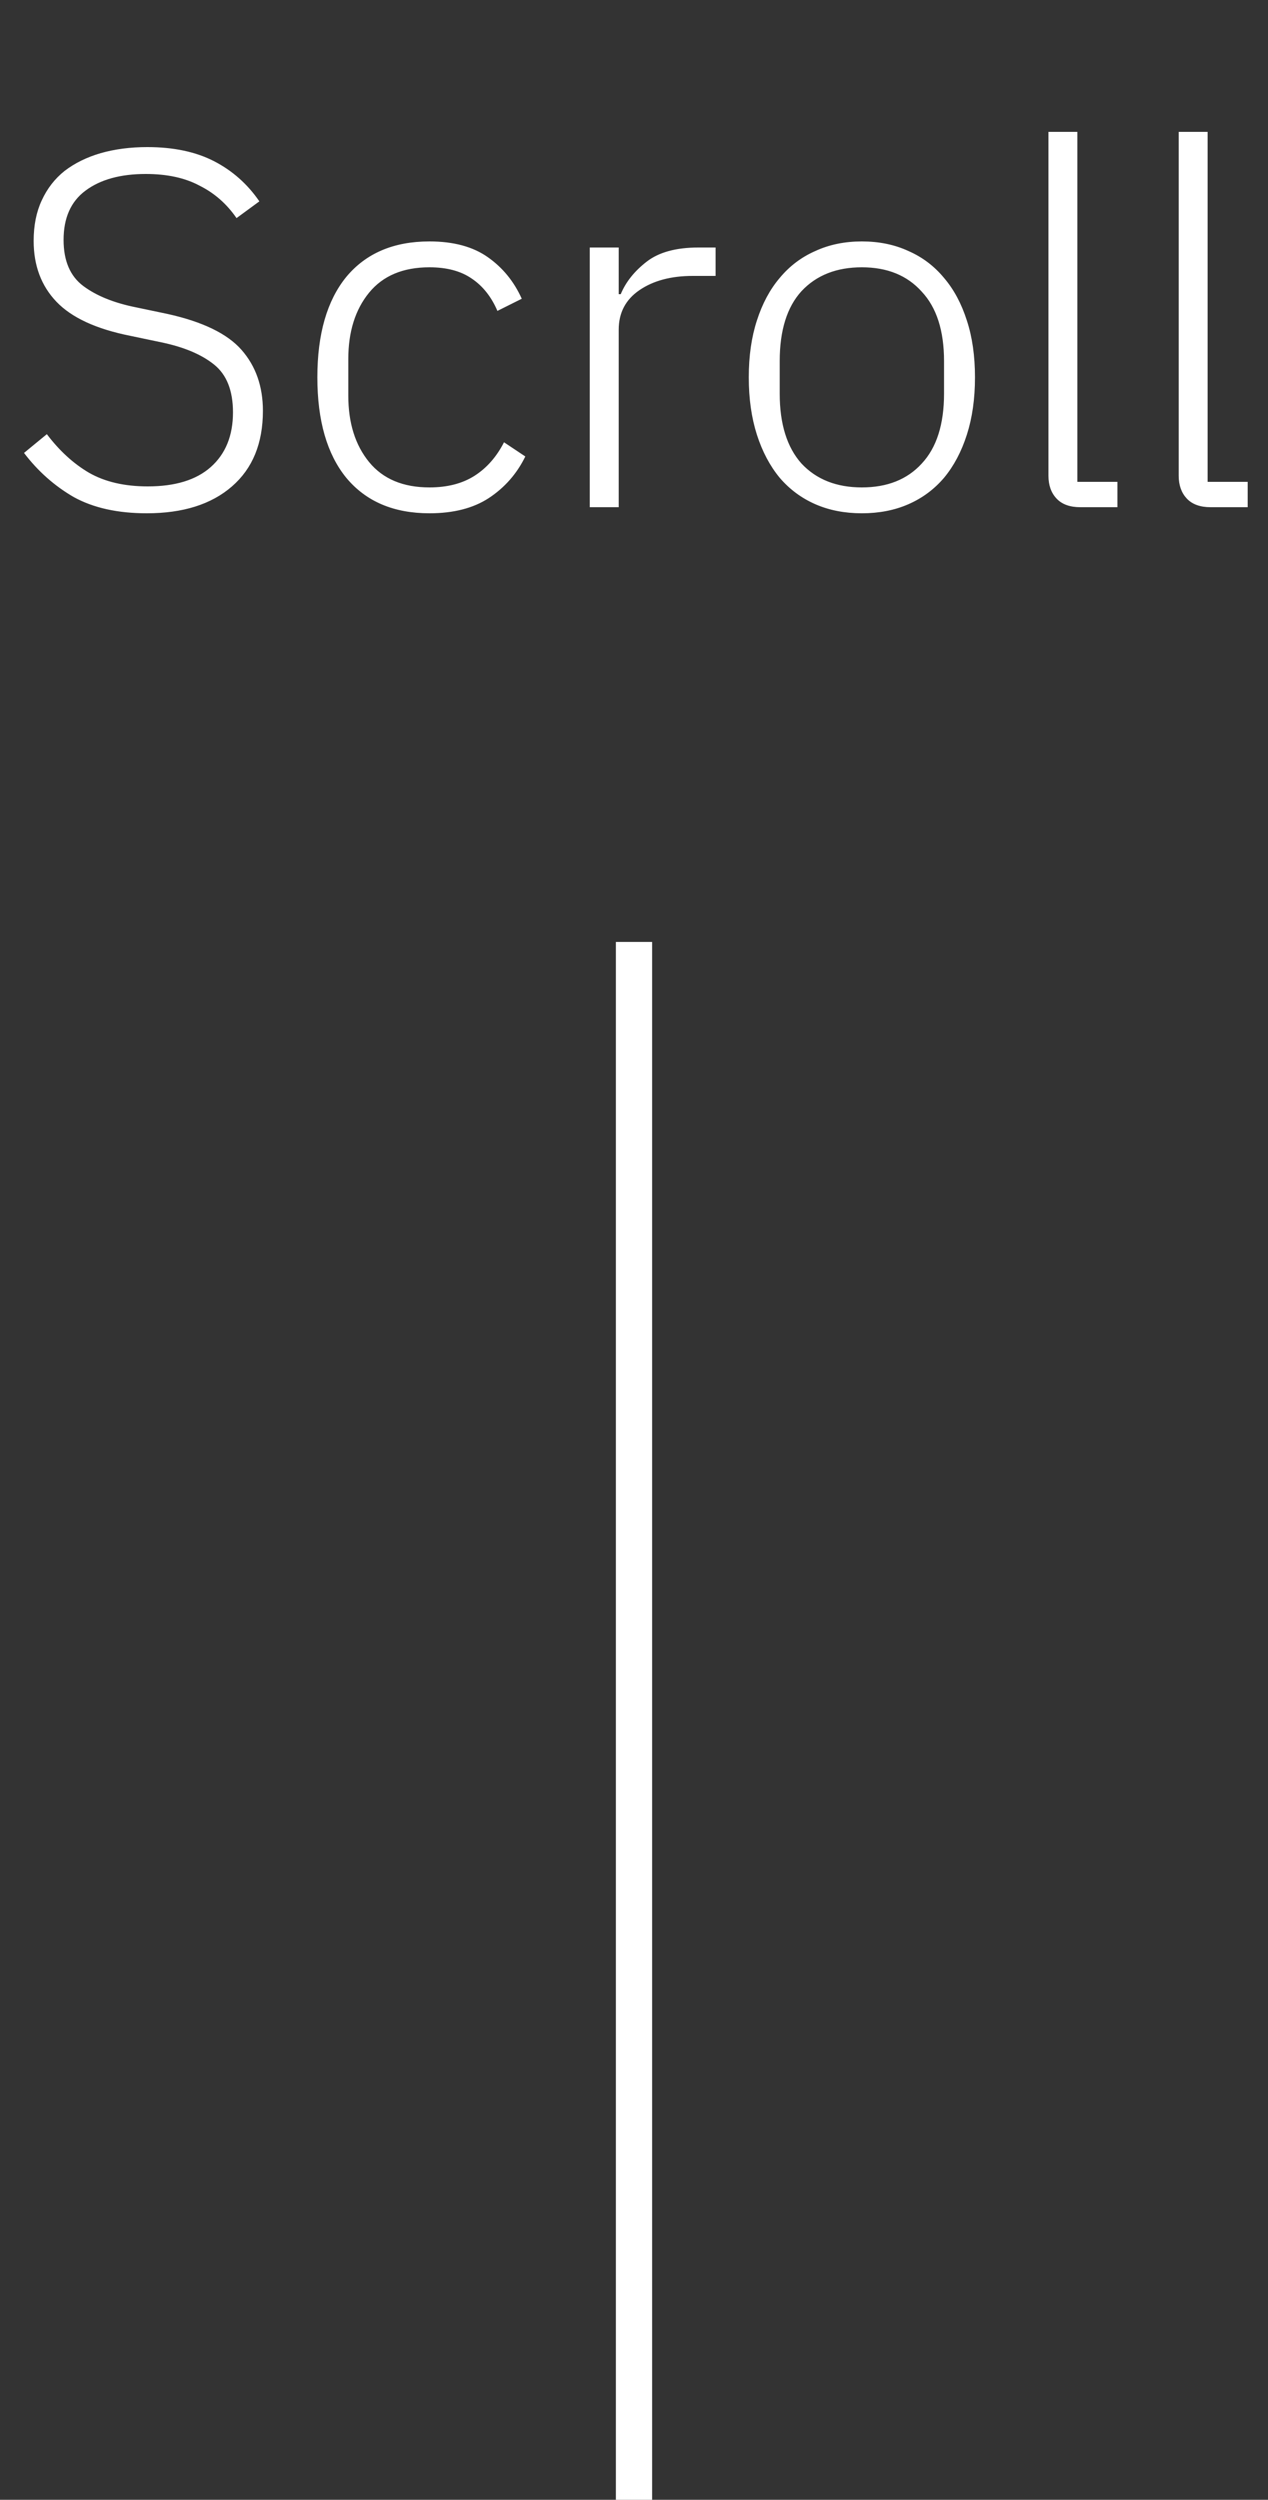
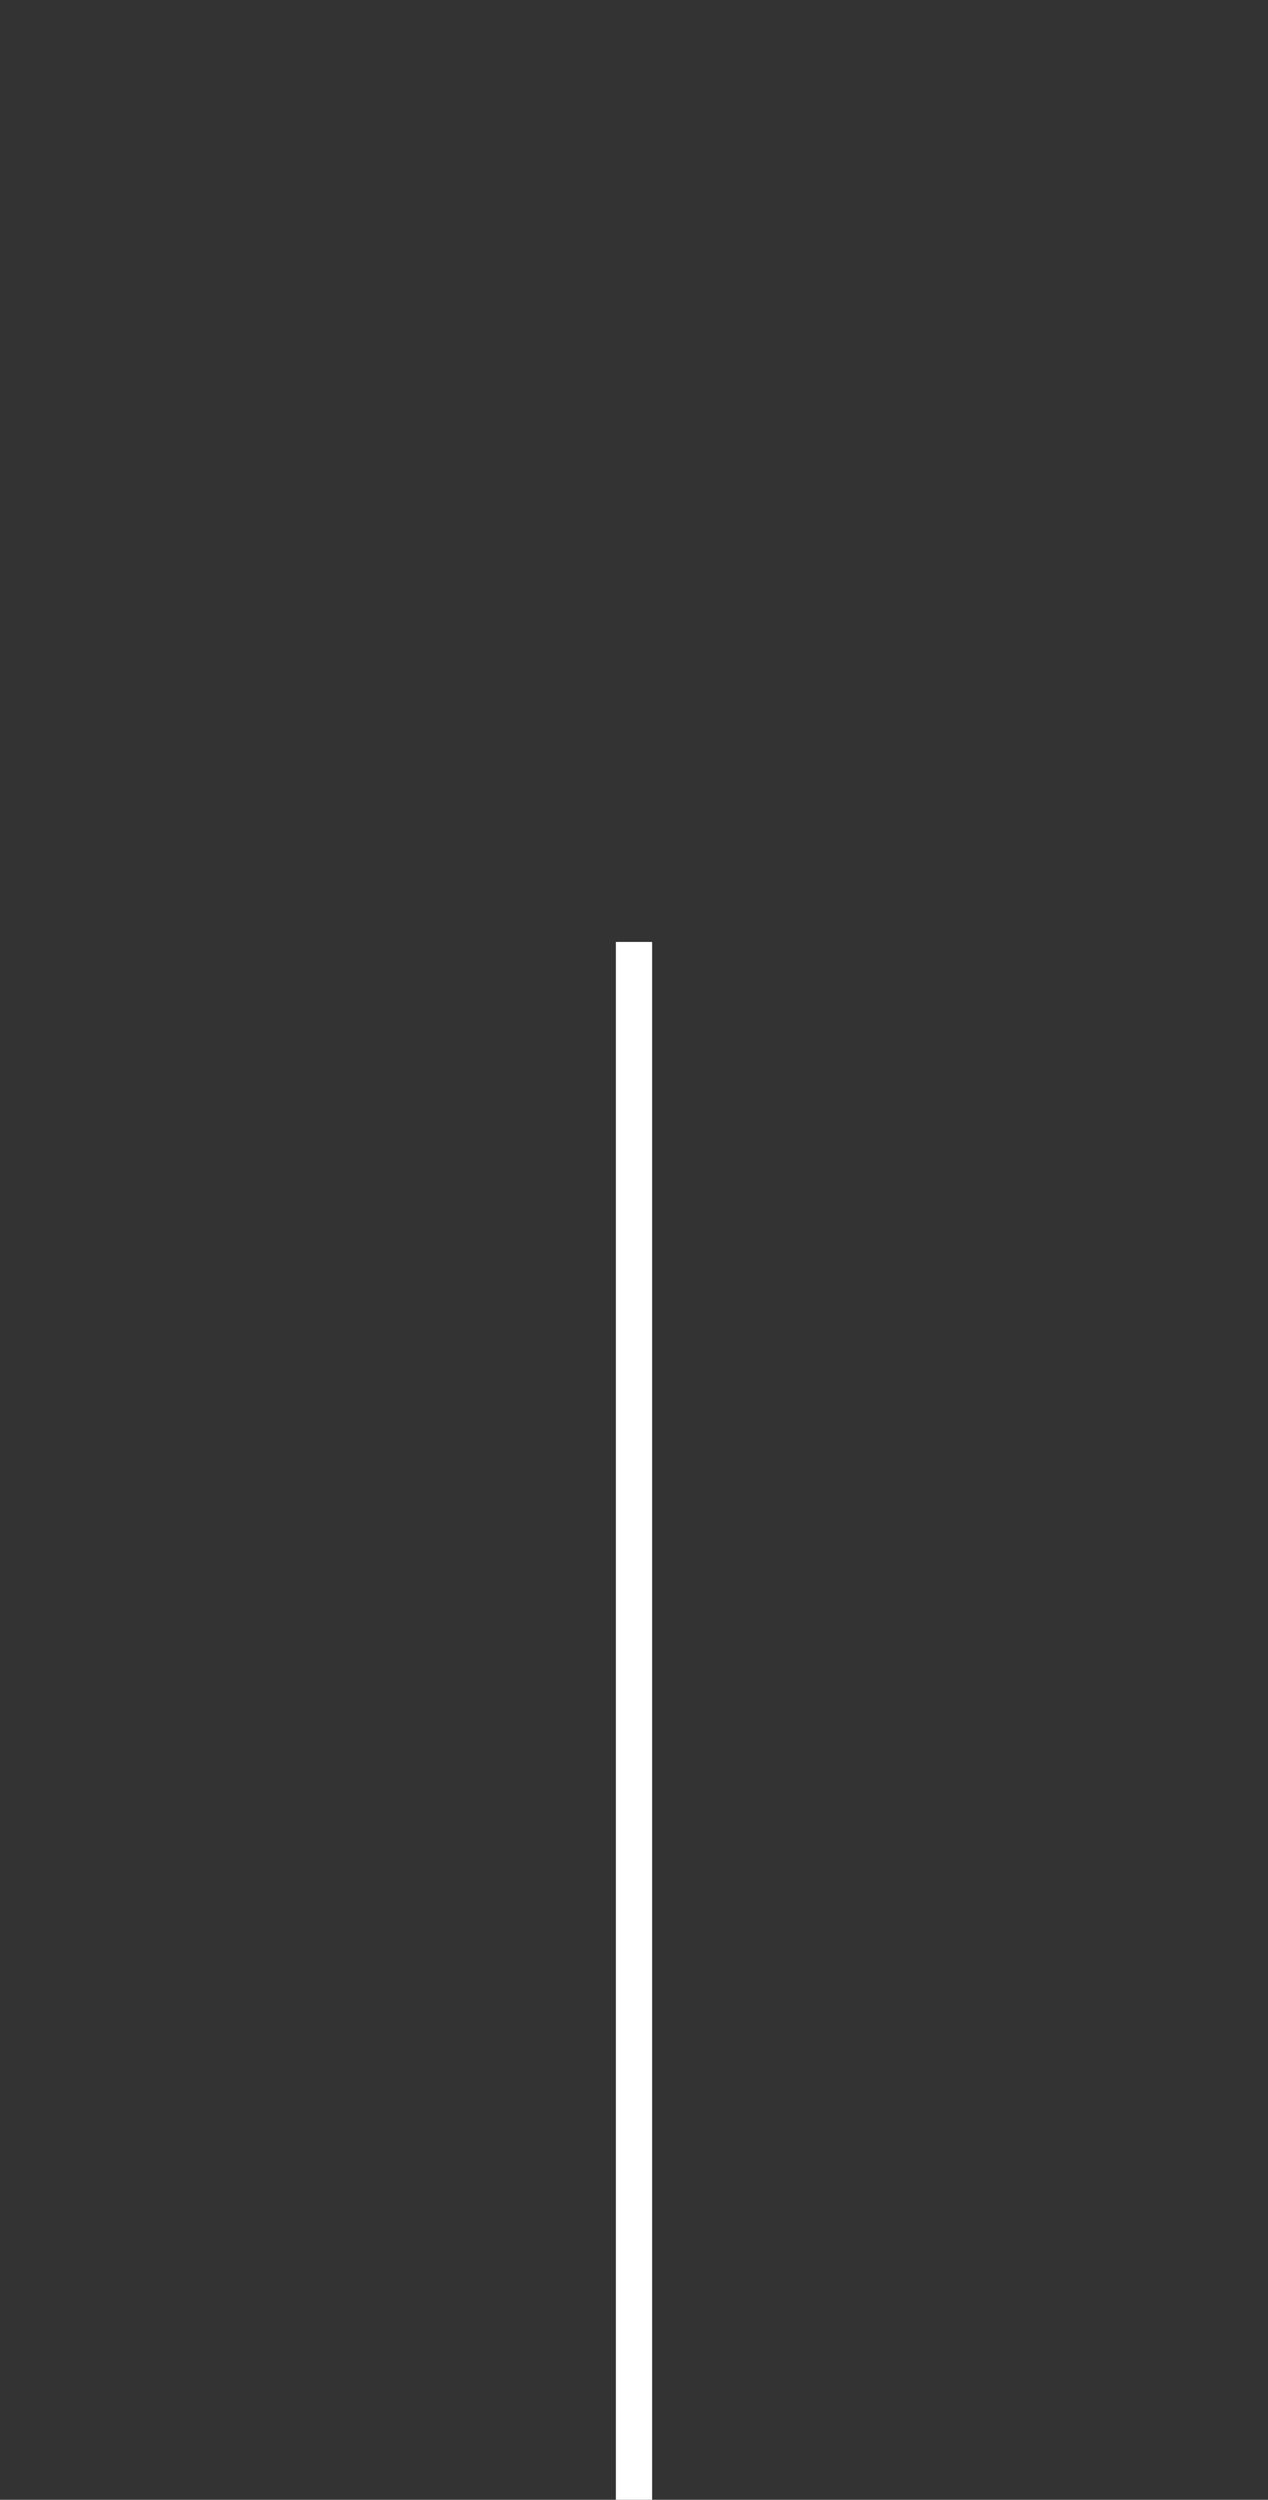
<svg xmlns="http://www.w3.org/2000/svg" width="35" height="69" viewBox="0 0 35 69" fill="none">
  <rect x="0" y="0" width="35" height="69" fill="#333333" stroke="none" />
-   <path d="M4.051 14.168C3.249 14.168 2.577 14.019 2.035 13.72C1.503 13.412 1.046 13.006 0.663 12.502L1.293 11.984C1.639 12.441 2.026 12.796 2.455 13.048C2.894 13.3 3.435 13.426 4.079 13.426C4.835 13.426 5.414 13.249 5.815 12.894C6.226 12.53 6.431 12.026 6.431 11.382C6.431 10.785 6.259 10.346 5.913 10.066C5.568 9.786 5.083 9.581 4.457 9.45L3.589 9.268C2.656 9.081 1.979 8.769 1.559 8.33C1.139 7.891 0.929 7.331 0.929 6.65C0.929 6.221 1.004 5.847 1.153 5.53C1.303 5.203 1.513 4.933 1.783 4.718C2.063 4.503 2.395 4.34 2.777 4.228C3.169 4.116 3.599 4.06 4.065 4.06C4.793 4.06 5.409 4.191 5.913 4.452C6.417 4.713 6.833 5.082 7.159 5.558L6.529 6.02C6.259 5.628 5.918 5.329 5.507 5.124C5.106 4.909 4.611 4.802 4.023 4.802C3.323 4.802 2.768 4.956 2.357 5.264C1.956 5.563 1.755 6.015 1.755 6.622C1.755 7.201 1.937 7.625 2.301 7.896C2.665 8.167 3.151 8.363 3.757 8.484L4.625 8.666C5.596 8.881 6.277 9.212 6.669 9.66C7.061 10.108 7.257 10.668 7.257 11.34C7.257 12.236 6.973 12.931 6.403 13.426C5.834 13.921 5.05 14.168 4.051 14.168ZM11.854 14.168C10.865 14.168 10.1 13.841 9.558 13.188C9.026 12.535 8.76 11.611 8.76 10.416C8.76 9.221 9.026 8.297 9.558 7.644C10.1 6.991 10.865 6.664 11.854 6.664C12.517 6.664 13.054 6.809 13.464 7.098C13.875 7.387 14.188 7.77 14.402 8.246L13.73 8.582C13.562 8.19 13.324 7.891 13.016 7.686C12.718 7.481 12.33 7.378 11.854 7.378C11.126 7.378 10.571 7.611 10.188 8.078C9.806 8.545 9.614 9.156 9.614 9.912V10.92C9.614 11.676 9.806 12.287 10.188 12.754C10.571 13.221 11.126 13.454 11.854 13.454C12.349 13.454 12.764 13.347 13.1 13.132C13.436 12.917 13.707 12.609 13.912 12.208L14.5 12.6C14.267 13.076 13.931 13.459 13.492 13.748C13.063 14.028 12.517 14.168 11.854 14.168ZM16.279 14V6.832H17.078V8.12H17.134C17.273 7.784 17.512 7.485 17.848 7.224C18.183 6.963 18.66 6.832 19.276 6.832H19.752V7.616H19.122C18.524 7.616 18.034 7.747 17.651 8.008C17.269 8.269 17.078 8.633 17.078 9.1V14H16.279ZM23.79 14.168C23.314 14.168 22.885 14.084 22.502 13.916C22.12 13.748 21.793 13.505 21.522 13.188C21.252 12.861 21.042 12.465 20.892 11.998C20.743 11.531 20.668 11.004 20.668 10.416C20.668 9.828 20.743 9.305 20.892 8.848C21.042 8.381 21.252 7.989 21.522 7.672C21.793 7.345 22.12 7.098 22.502 6.93C22.885 6.753 23.314 6.664 23.79 6.664C24.266 6.664 24.696 6.753 25.078 6.93C25.461 7.098 25.788 7.345 26.058 7.672C26.329 7.989 26.539 8.381 26.688 8.848C26.838 9.305 26.912 9.828 26.912 10.416C26.912 11.004 26.838 11.531 26.688 11.998C26.539 12.465 26.329 12.861 26.058 13.188C25.788 13.505 25.461 13.748 25.078 13.916C24.696 14.084 24.266 14.168 23.79 14.168ZM23.79 13.454C24.49 13.454 25.041 13.235 25.442 12.796C25.853 12.357 26.058 11.713 26.058 10.864V9.968C26.058 9.128 25.853 8.489 25.442 8.05C25.041 7.602 24.49 7.378 23.79 7.378C23.09 7.378 22.535 7.597 22.124 8.036C21.723 8.475 21.522 9.119 21.522 9.968V10.864C21.522 11.704 21.723 12.348 22.124 12.796C22.535 13.235 23.09 13.454 23.79 13.454ZM29.822 14C29.532 14 29.313 13.921 29.164 13.762C29.014 13.603 28.94 13.393 28.94 13.132V3.64H29.738V13.3H30.844V14H29.822ZM33.417 14C33.128 14 32.909 13.921 32.759 13.762C32.61 13.603 32.535 13.393 32.535 13.132V3.64H33.333V13.3H34.439V14H33.417Z" fill="white" />
  <line x1="17.5" y1="69" x2="17.5" y2="26" stroke="white" />
</svg>